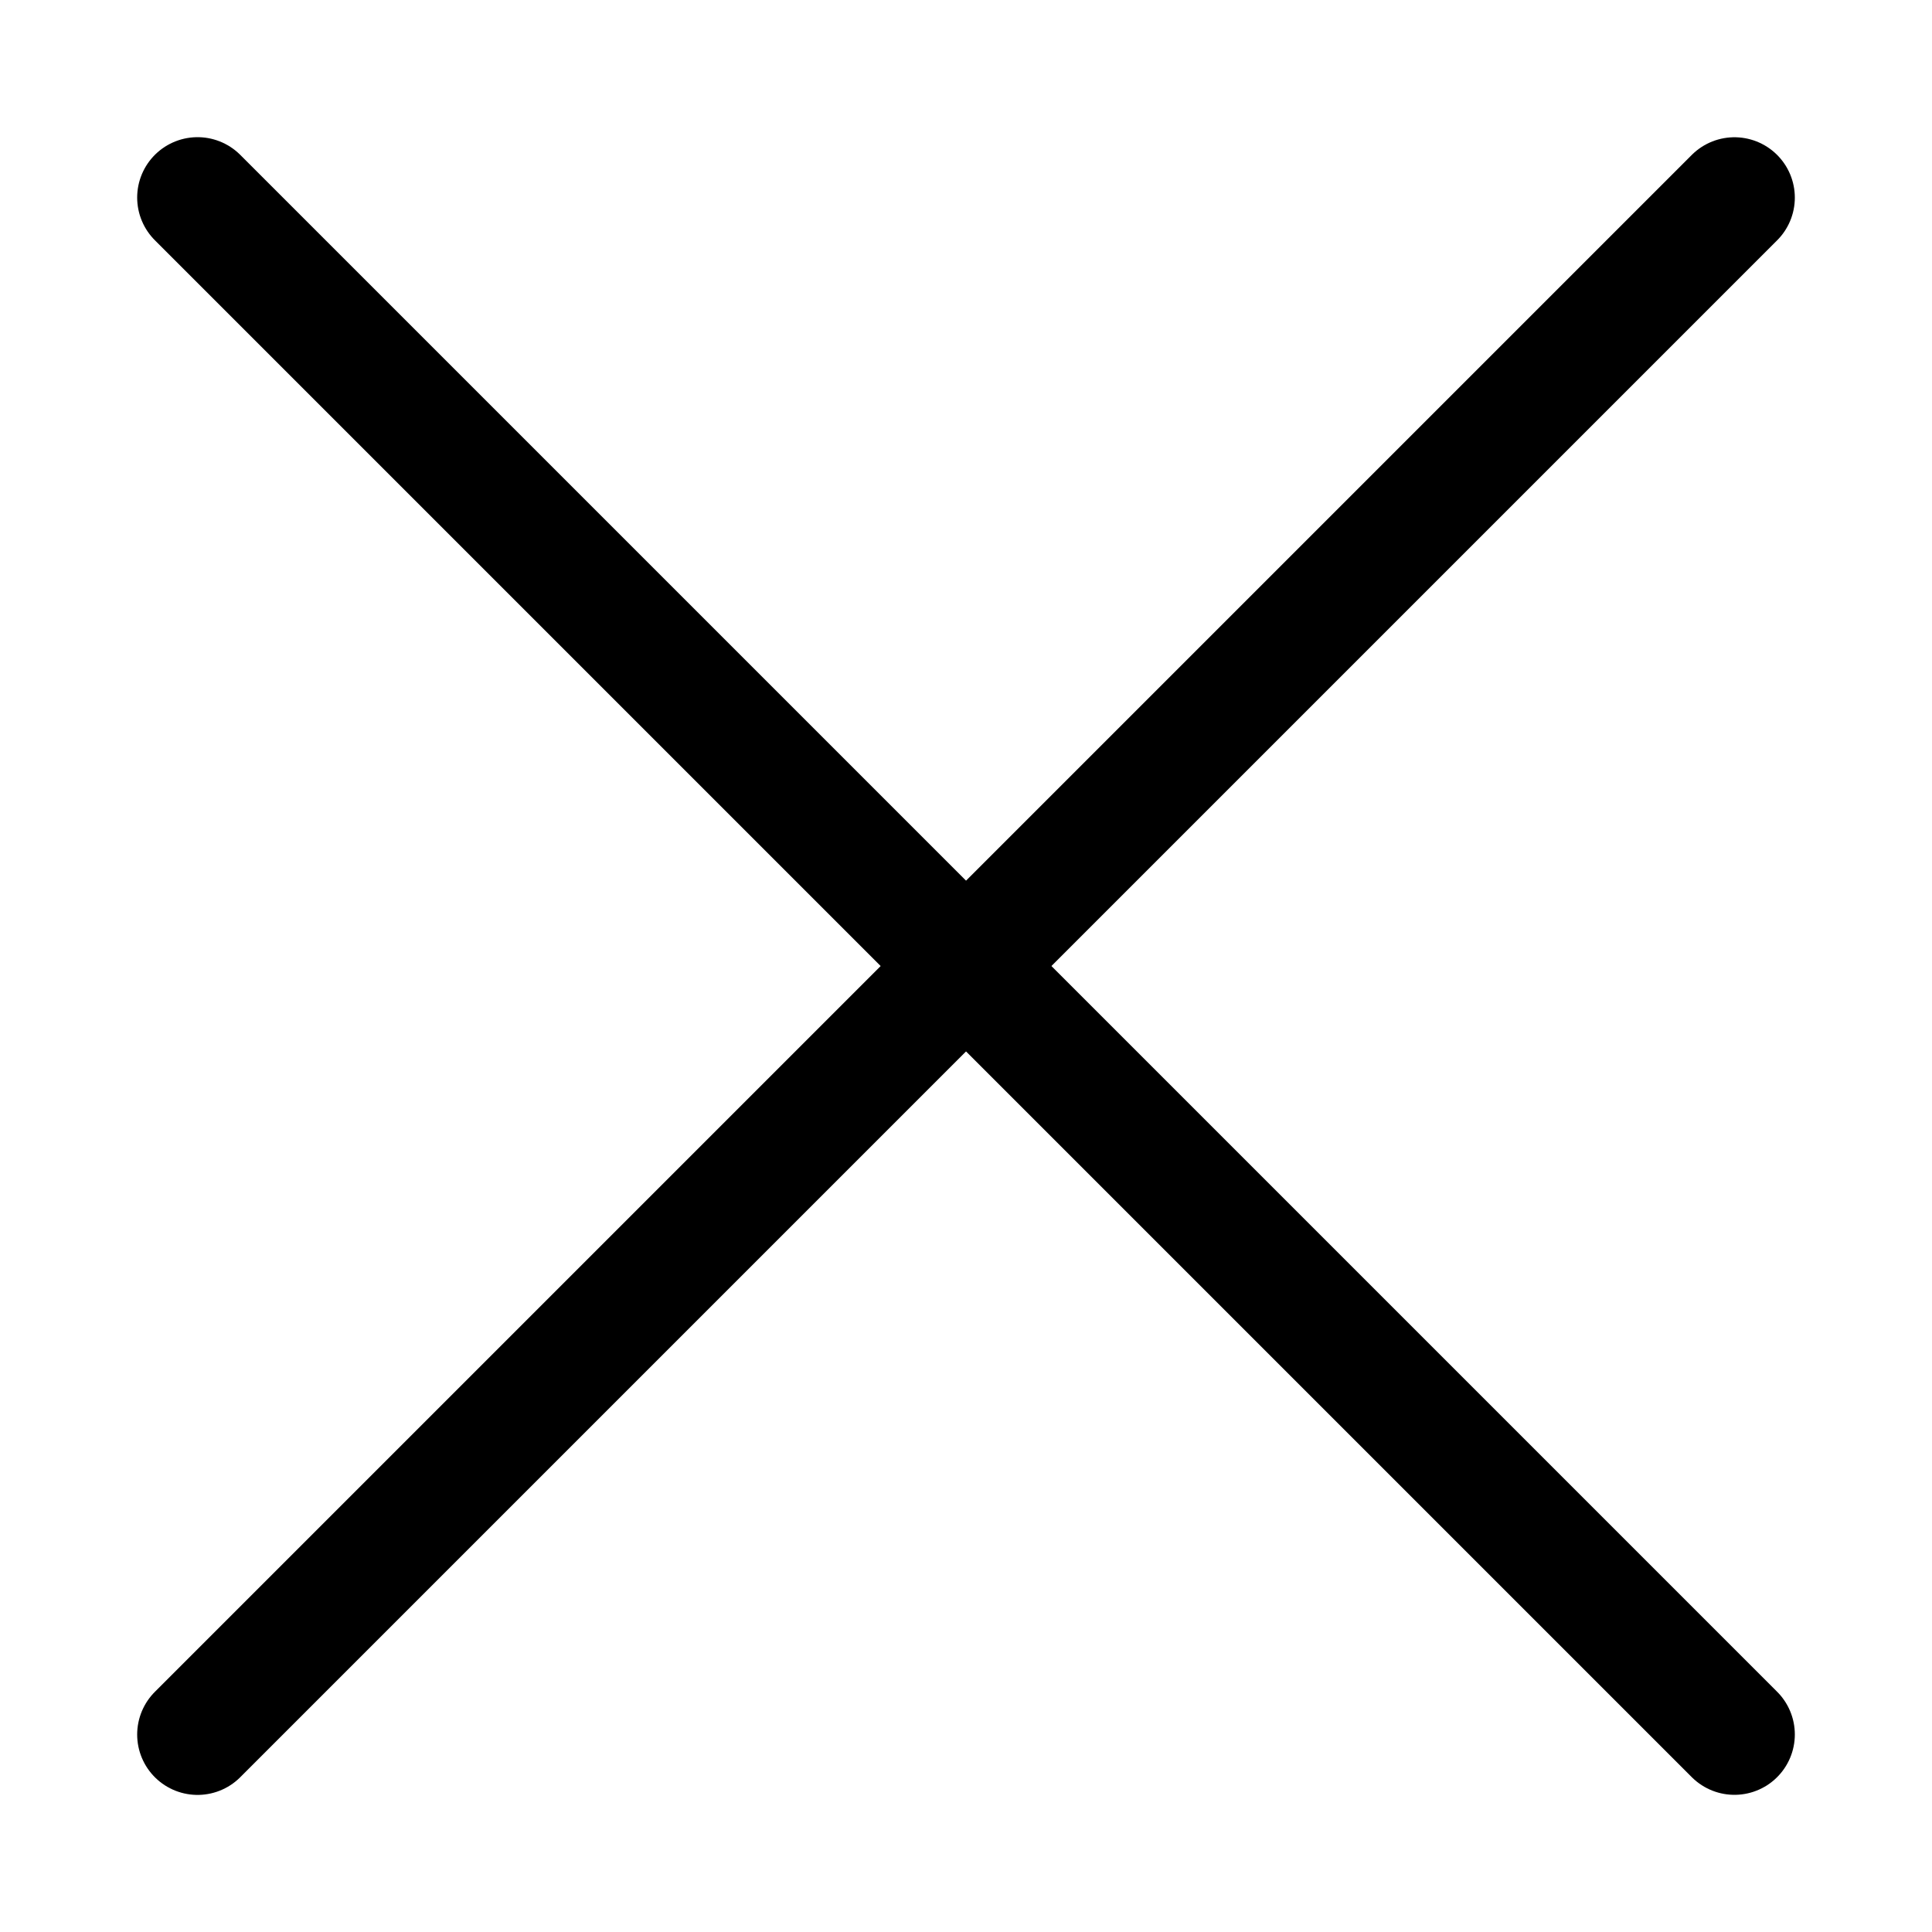
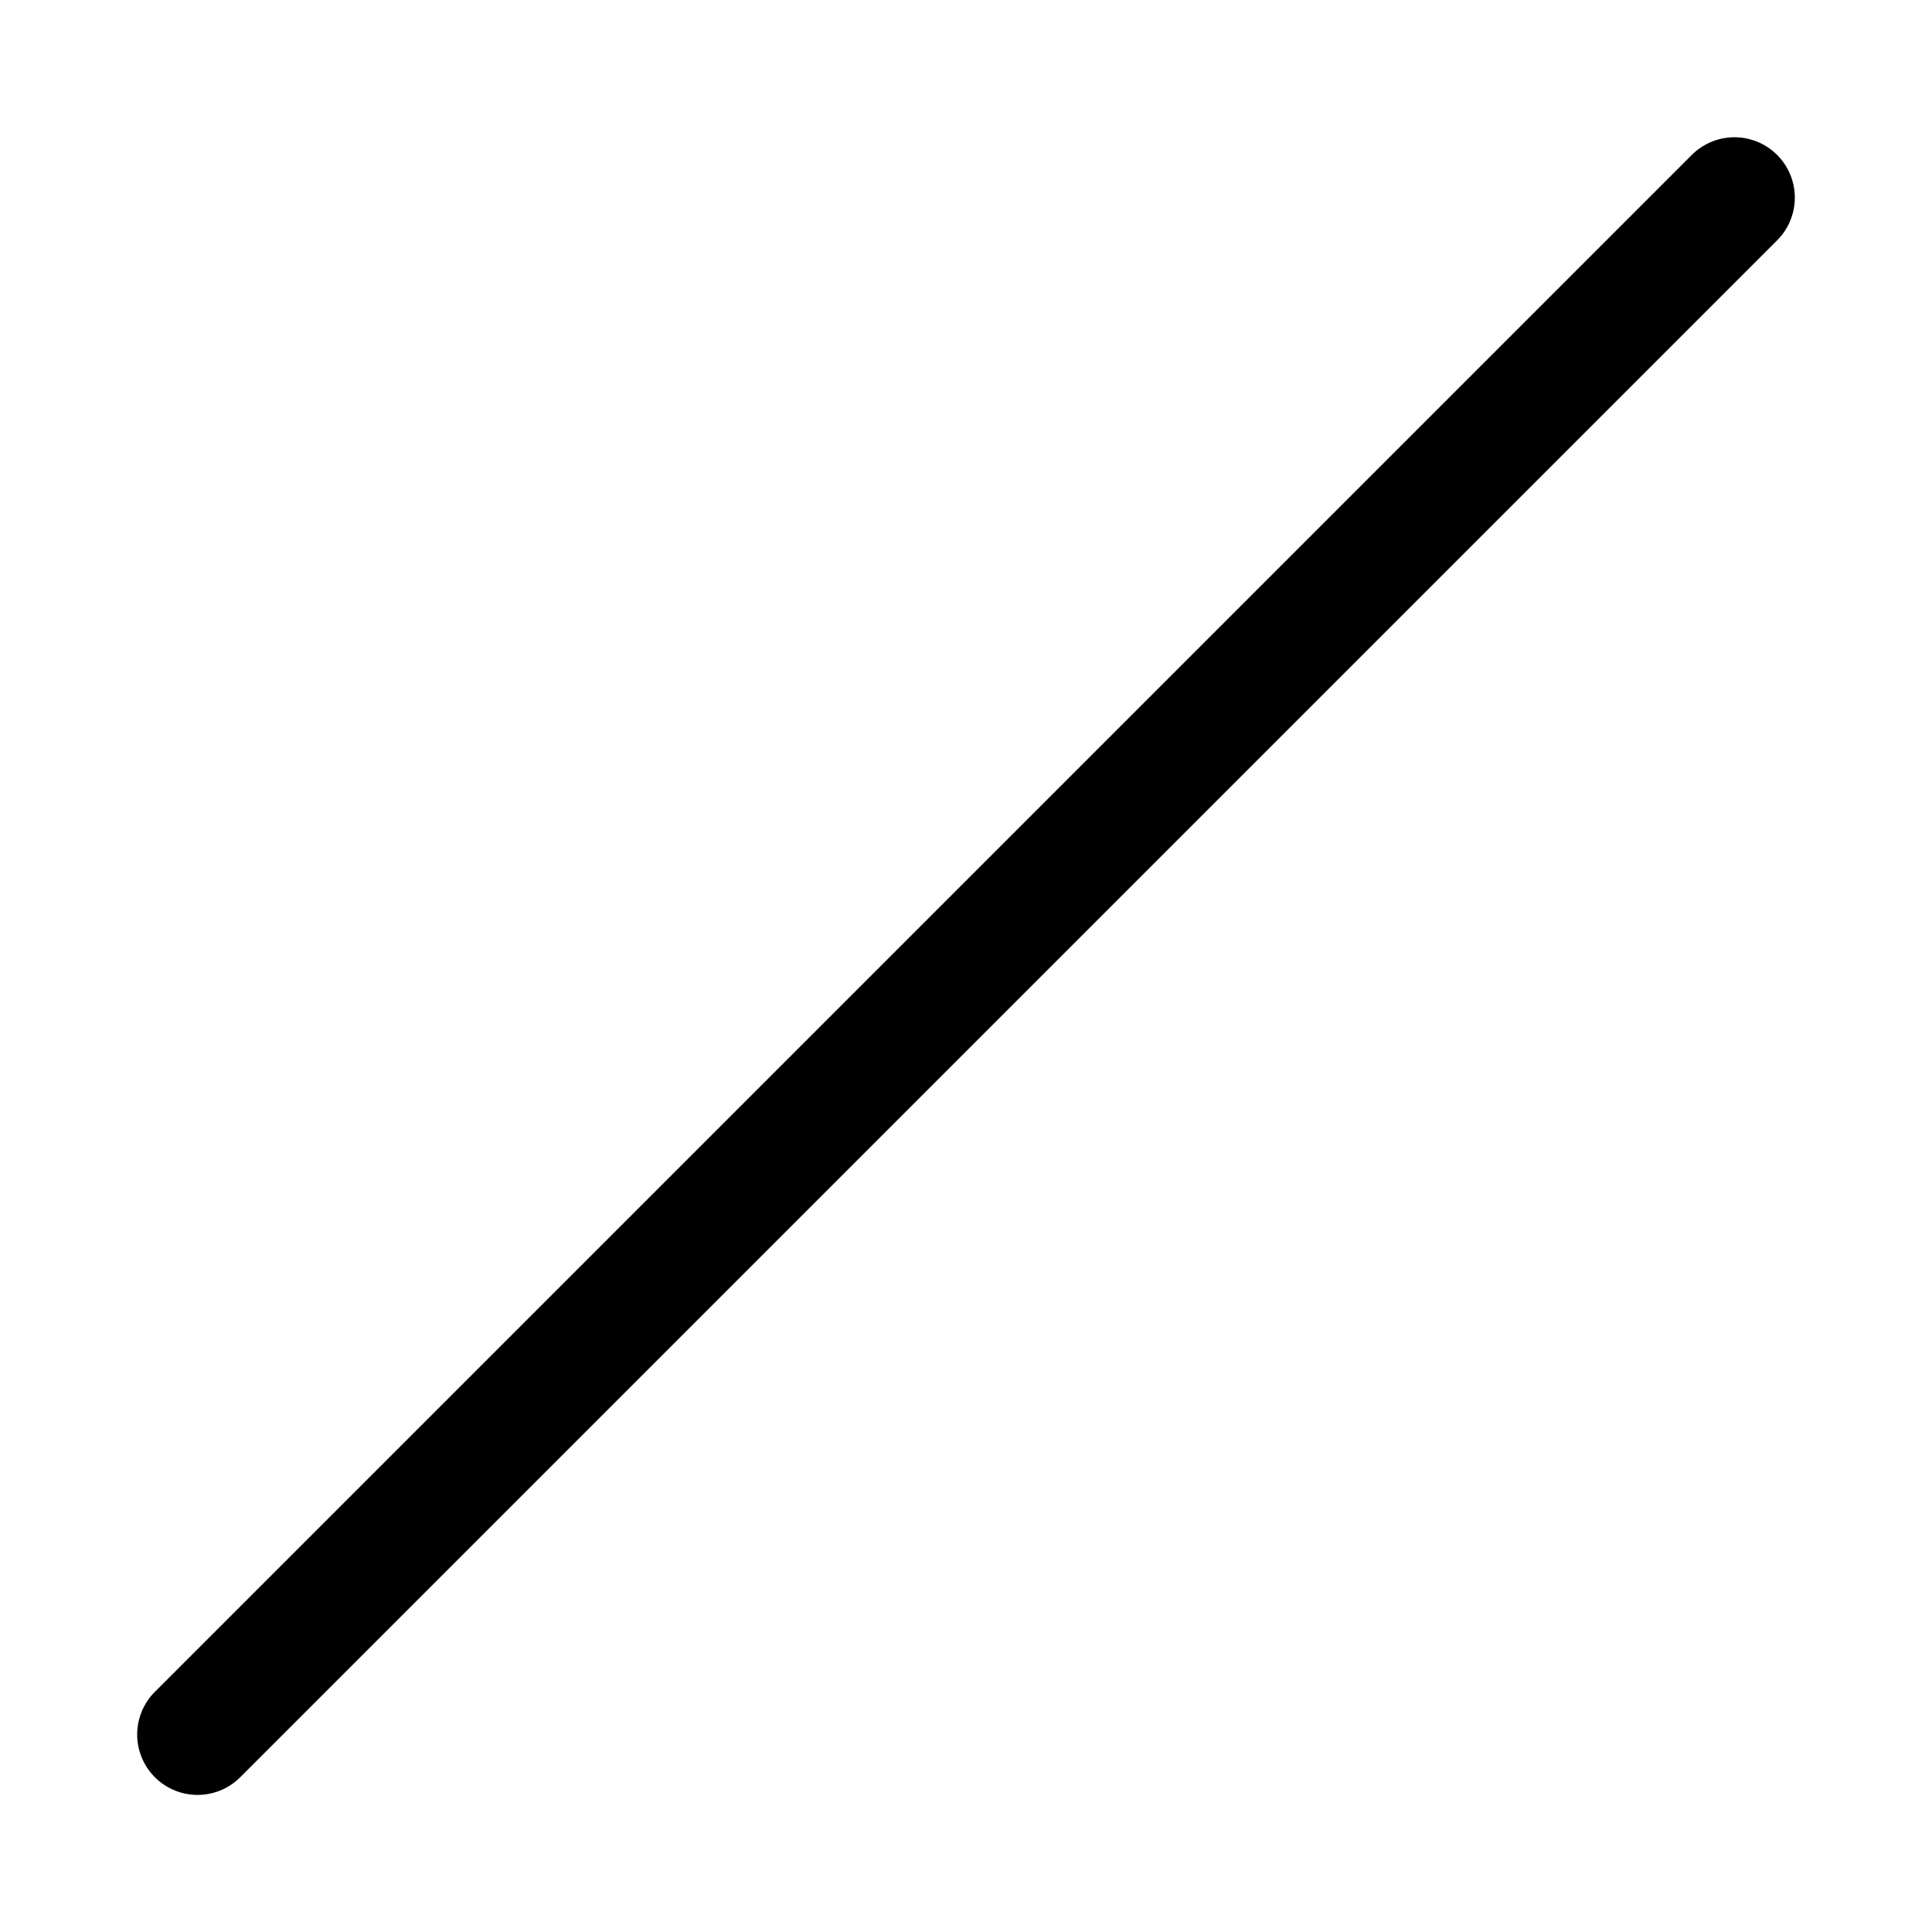
<svg xmlns="http://www.w3.org/2000/svg" width="24" height="24" viewBox="0 0 24 24" fill="none">
-   <path d="M2.454 2.454L21.546 21.546" stroke="black" stroke-width="1.5" stroke-linecap="round" stroke-linejoin="round" />
  <path d="M2.454 21.547L21.546 2.455" stroke="black" stroke-width="1.5" stroke-linecap="round" stroke-linejoin="round" />
</svg>